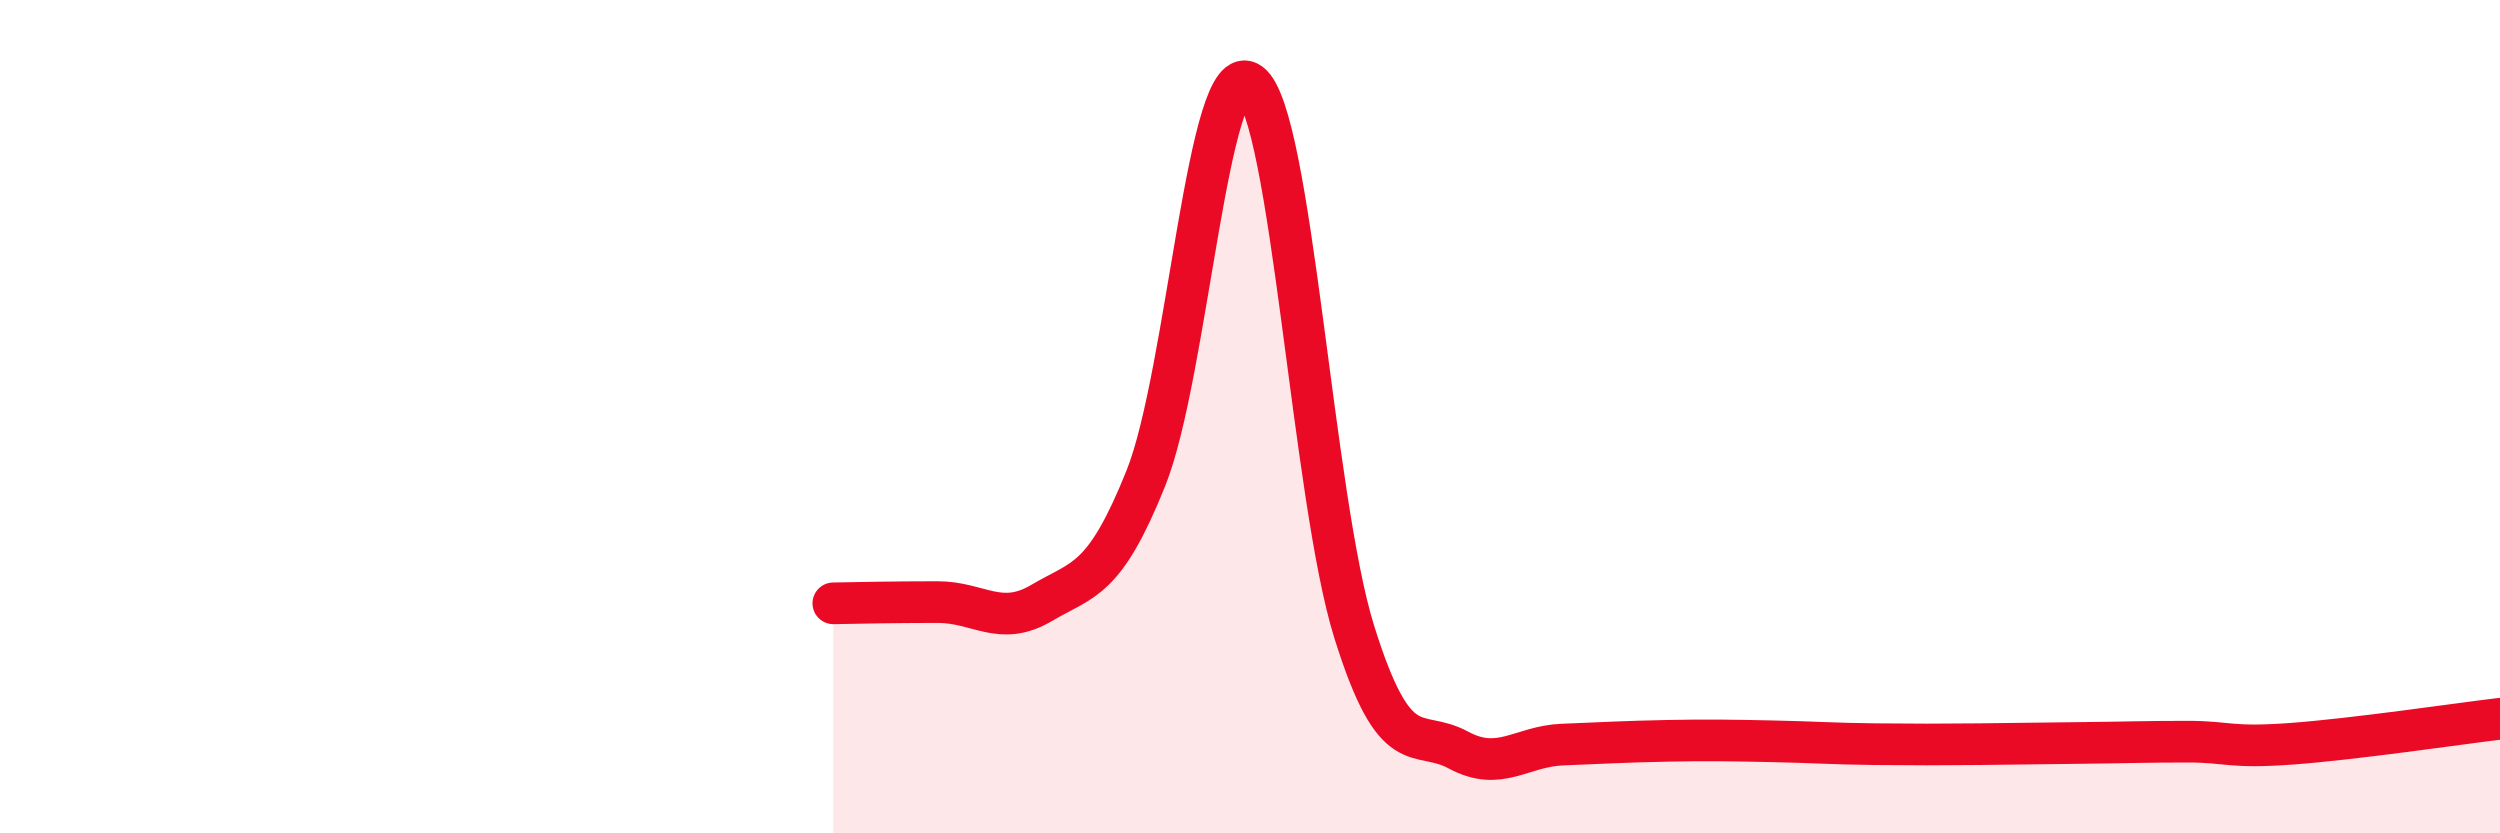
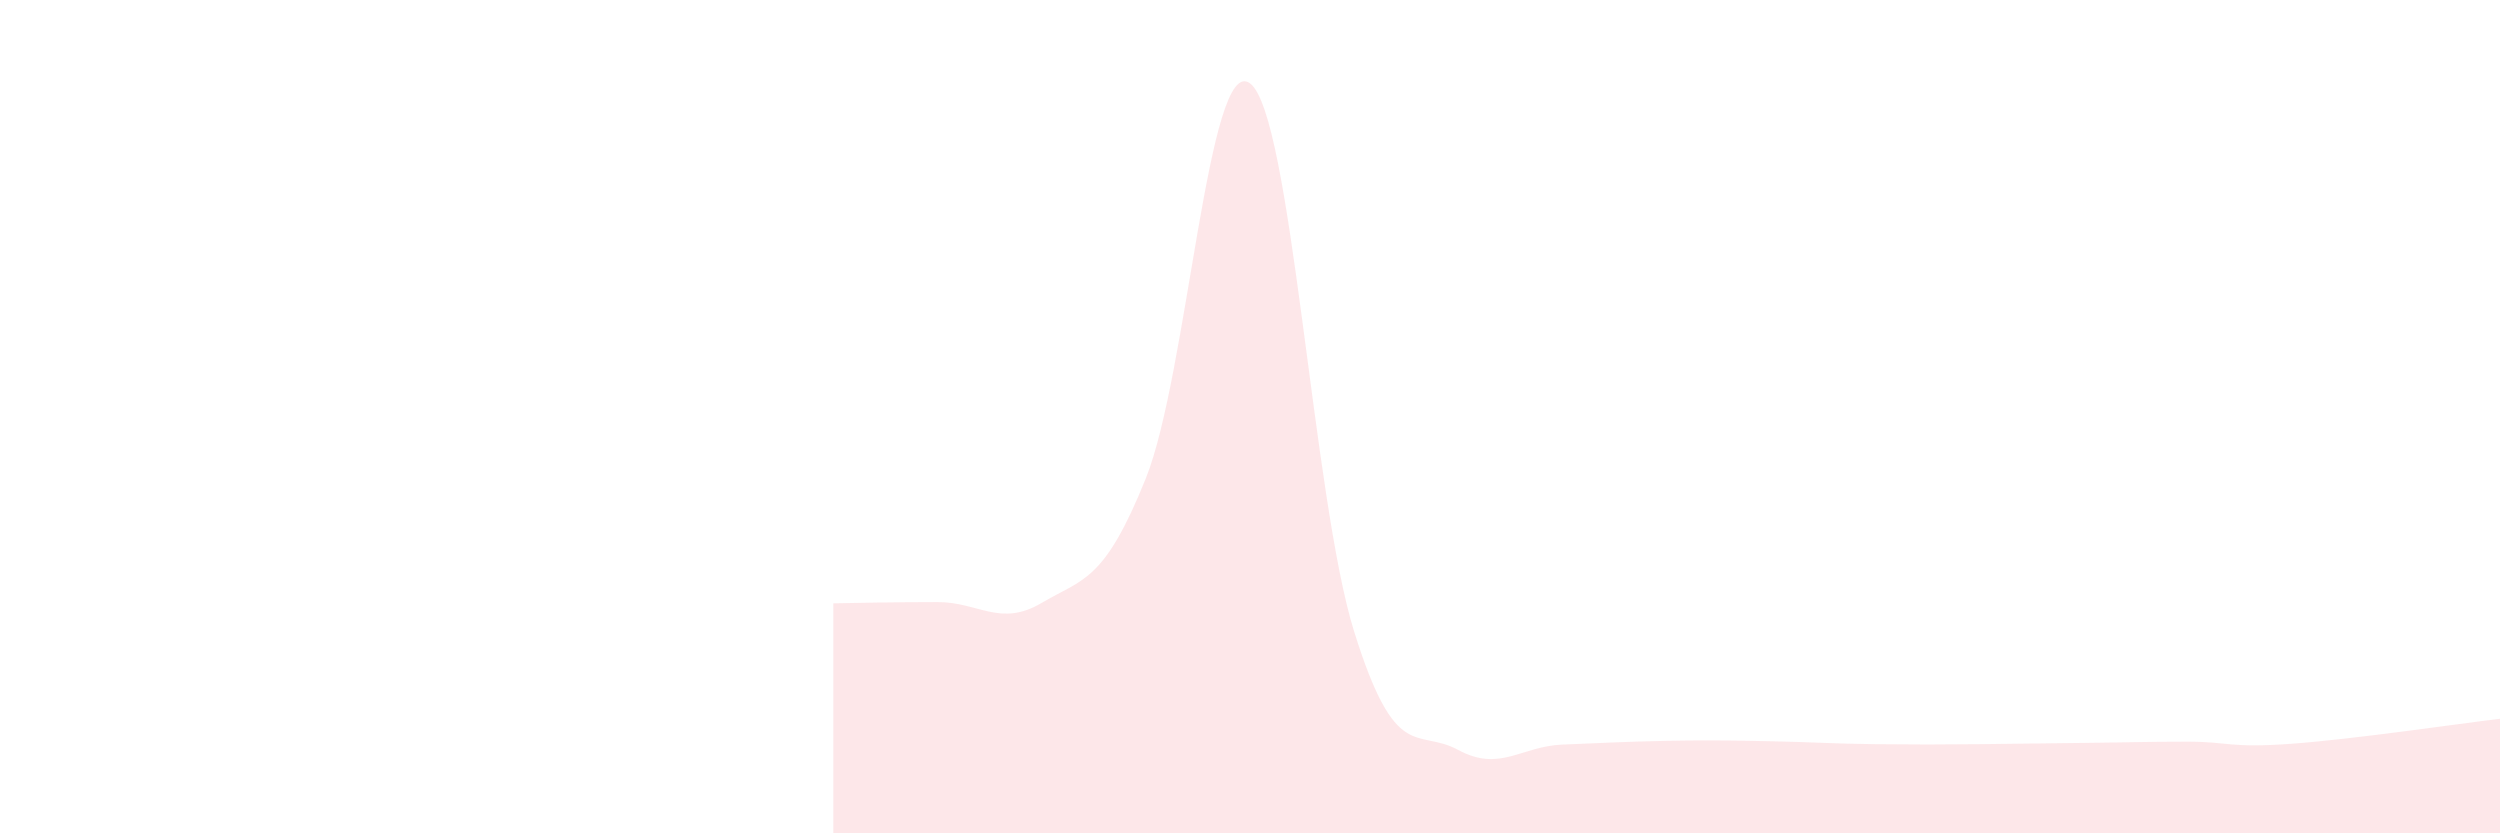
<svg xmlns="http://www.w3.org/2000/svg" width="60" height="20" viewBox="0 0 60 20">
  <path d="M 20,14.48 C 20.5,14.47 21.5,14.45 22.5,14.45 C 23.5,14.45 24,15.06 25,14.47 C 26,13.88 26.5,13.97 27.5,11.48 C 28.5,8.99 29,1.26 30,2 C 31,2.74 31.5,11.96 32.5,15.16 C 33.5,18.36 34,17.46 35,18 C 36,18.54 36.5,17.91 37.5,17.87 C 38.5,17.83 39,17.8 40,17.78 C 41,17.76 41.5,17.77 42.5,17.79 C 43.5,17.81 44,17.85 45,17.86 C 46,17.87 46.5,17.87 47.5,17.86 C 48.5,17.85 49,17.84 50,17.83 C 51,17.82 51.5,17.8 52.5,17.8 C 53.5,17.8 53.5,17.96 55,17.85 C 56.5,17.74 59,17.37 60,17.25L60 20L20 20Z" fill="#EB0A25" opacity="0.1" stroke-linecap="round" stroke-linejoin="round" />
-   <path d="M 20,14.48 C 20.5,14.47 21.5,14.45 22.5,14.45 C 23.5,14.45 24,15.06 25,14.47 C 26,13.88 26.5,13.97 27.5,11.48 C 28.5,8.99 29,1.26 30,2 C 31,2.74 31.5,11.96 32.5,15.16 C 33.5,18.36 34,17.46 35,18 C 36,18.54 36.5,17.91 37.5,17.87 C 38.5,17.83 39,17.8 40,17.78 C 41,17.76 41.5,17.77 42.5,17.79 C 43.5,17.81 44,17.85 45,17.86 C 46,17.87 46.5,17.87 47.5,17.86 C 48.5,17.85 49,17.84 50,17.83 C 51,17.82 51.5,17.8 52.5,17.8 C 53.5,17.8 53.5,17.96 55,17.85 C 56.5,17.74 59,17.37 60,17.25" stroke="#EB0A25" stroke-width="1" fill="none" stroke-linecap="round" stroke-linejoin="round" />
</svg>